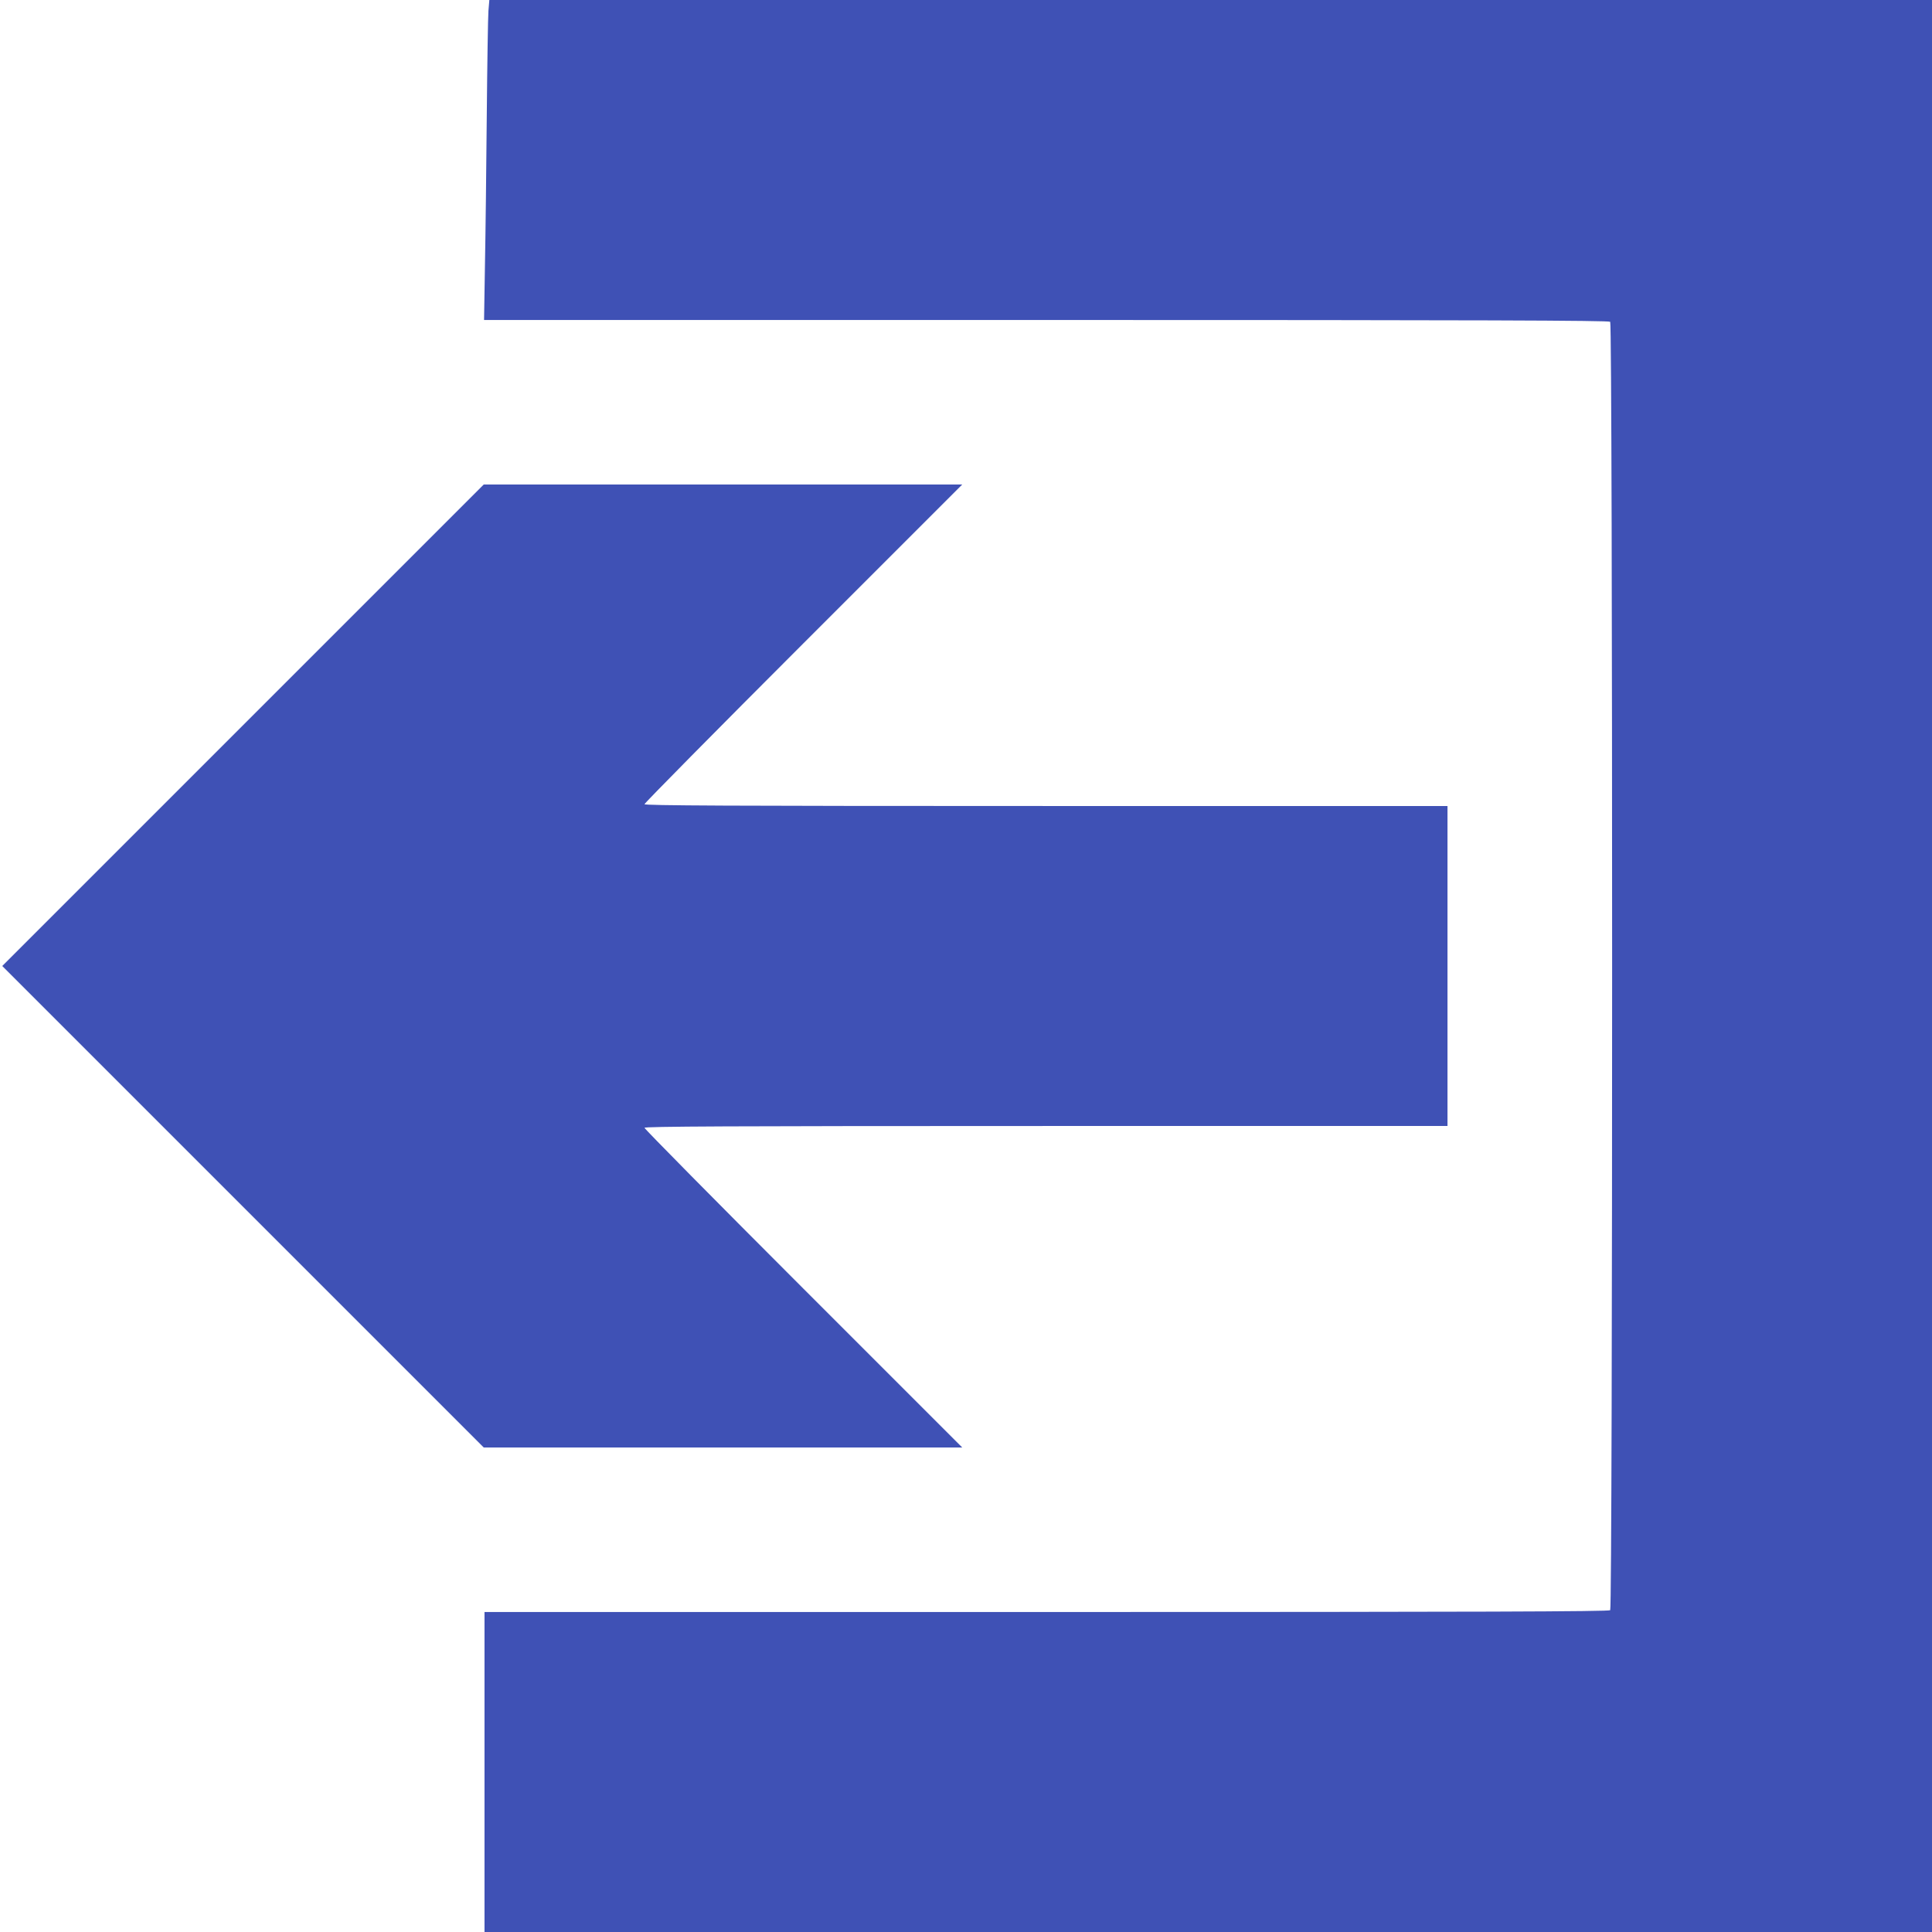
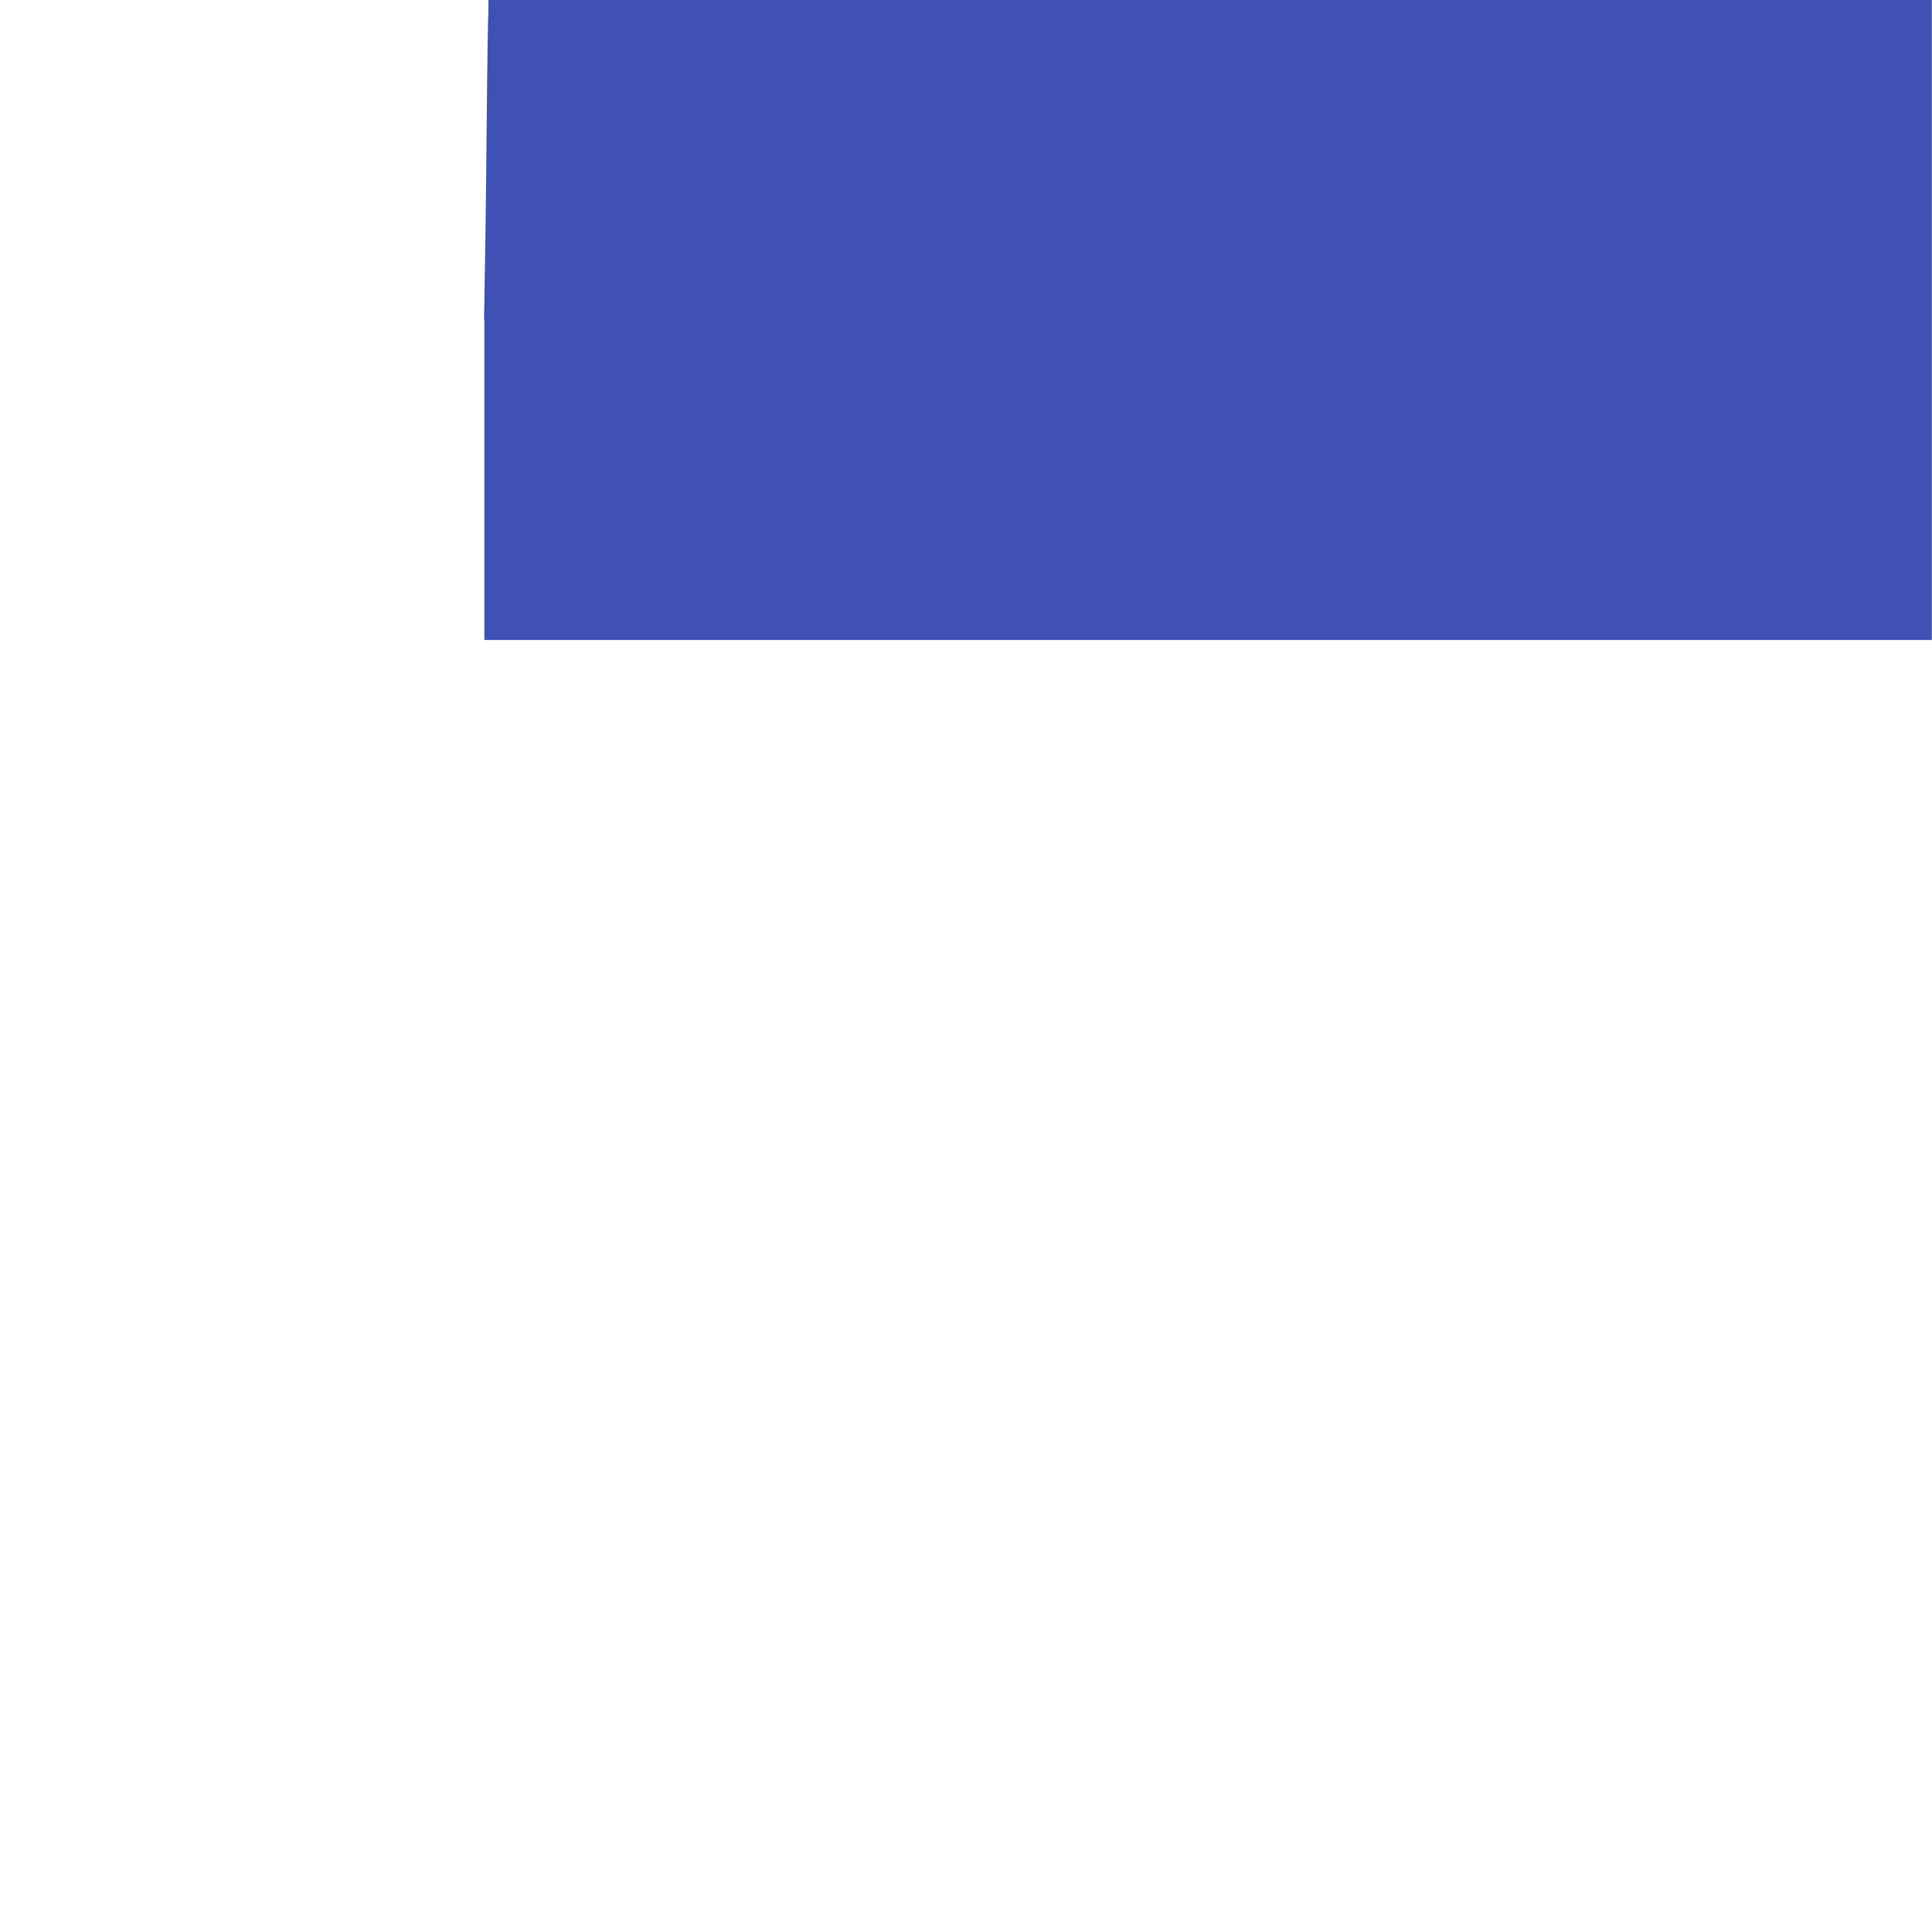
<svg xmlns="http://www.w3.org/2000/svg" version="1.0" width="1280pt" height="1280pt" viewBox="0 0 1280 1280" preserveAspectRatio="xMidYMid meet">
  <g transform="translate(0,1280) scale(0.1,-0.1)" fill="#3f51b5" stroke="none">
-     <path d="M3236 12728 c-3 -40 -8 -352 -11 -693 -3 -341 -8 -785 -12 -987 l-6 -368 3725 0 c2883 0 3727 -3 3736 -12 17 -17 17 -8519 0 -8536 -9 -9 -853 -12 -3735 -12 l-3723 0 0 -1060 0 -1060 4795 0 4795 0 0 6400 0 6400 -4779 0 -4779 0 -6 -72z" />
-     <path d="M1610 7995 l-1595 -1595 1595 -1595 1595 -1595 1585 0 1585 0 -1053 1053 c-578 578 -1052 1058 -1052 1065 0 9 541 12 2660 12 l2660 0 0 1060 0 1060 -2660 0 c-2119 0 -2660 3 -2660 12 0 7 474 487 1052 1065 l1053 1053 -1585 0 -1585 0 -1595 -1595z" />
+     <path d="M3236 12728 c-3 -40 -8 -352 -11 -693 -3 -341 -8 -785 -12 -987 l-6 -368 3725 0 l-3723 0 0 -1060 0 -1060 4795 0 4795 0 0 6400 0 6400 -4779 0 -4779 0 -6 -72z" />
  </g>
</svg>